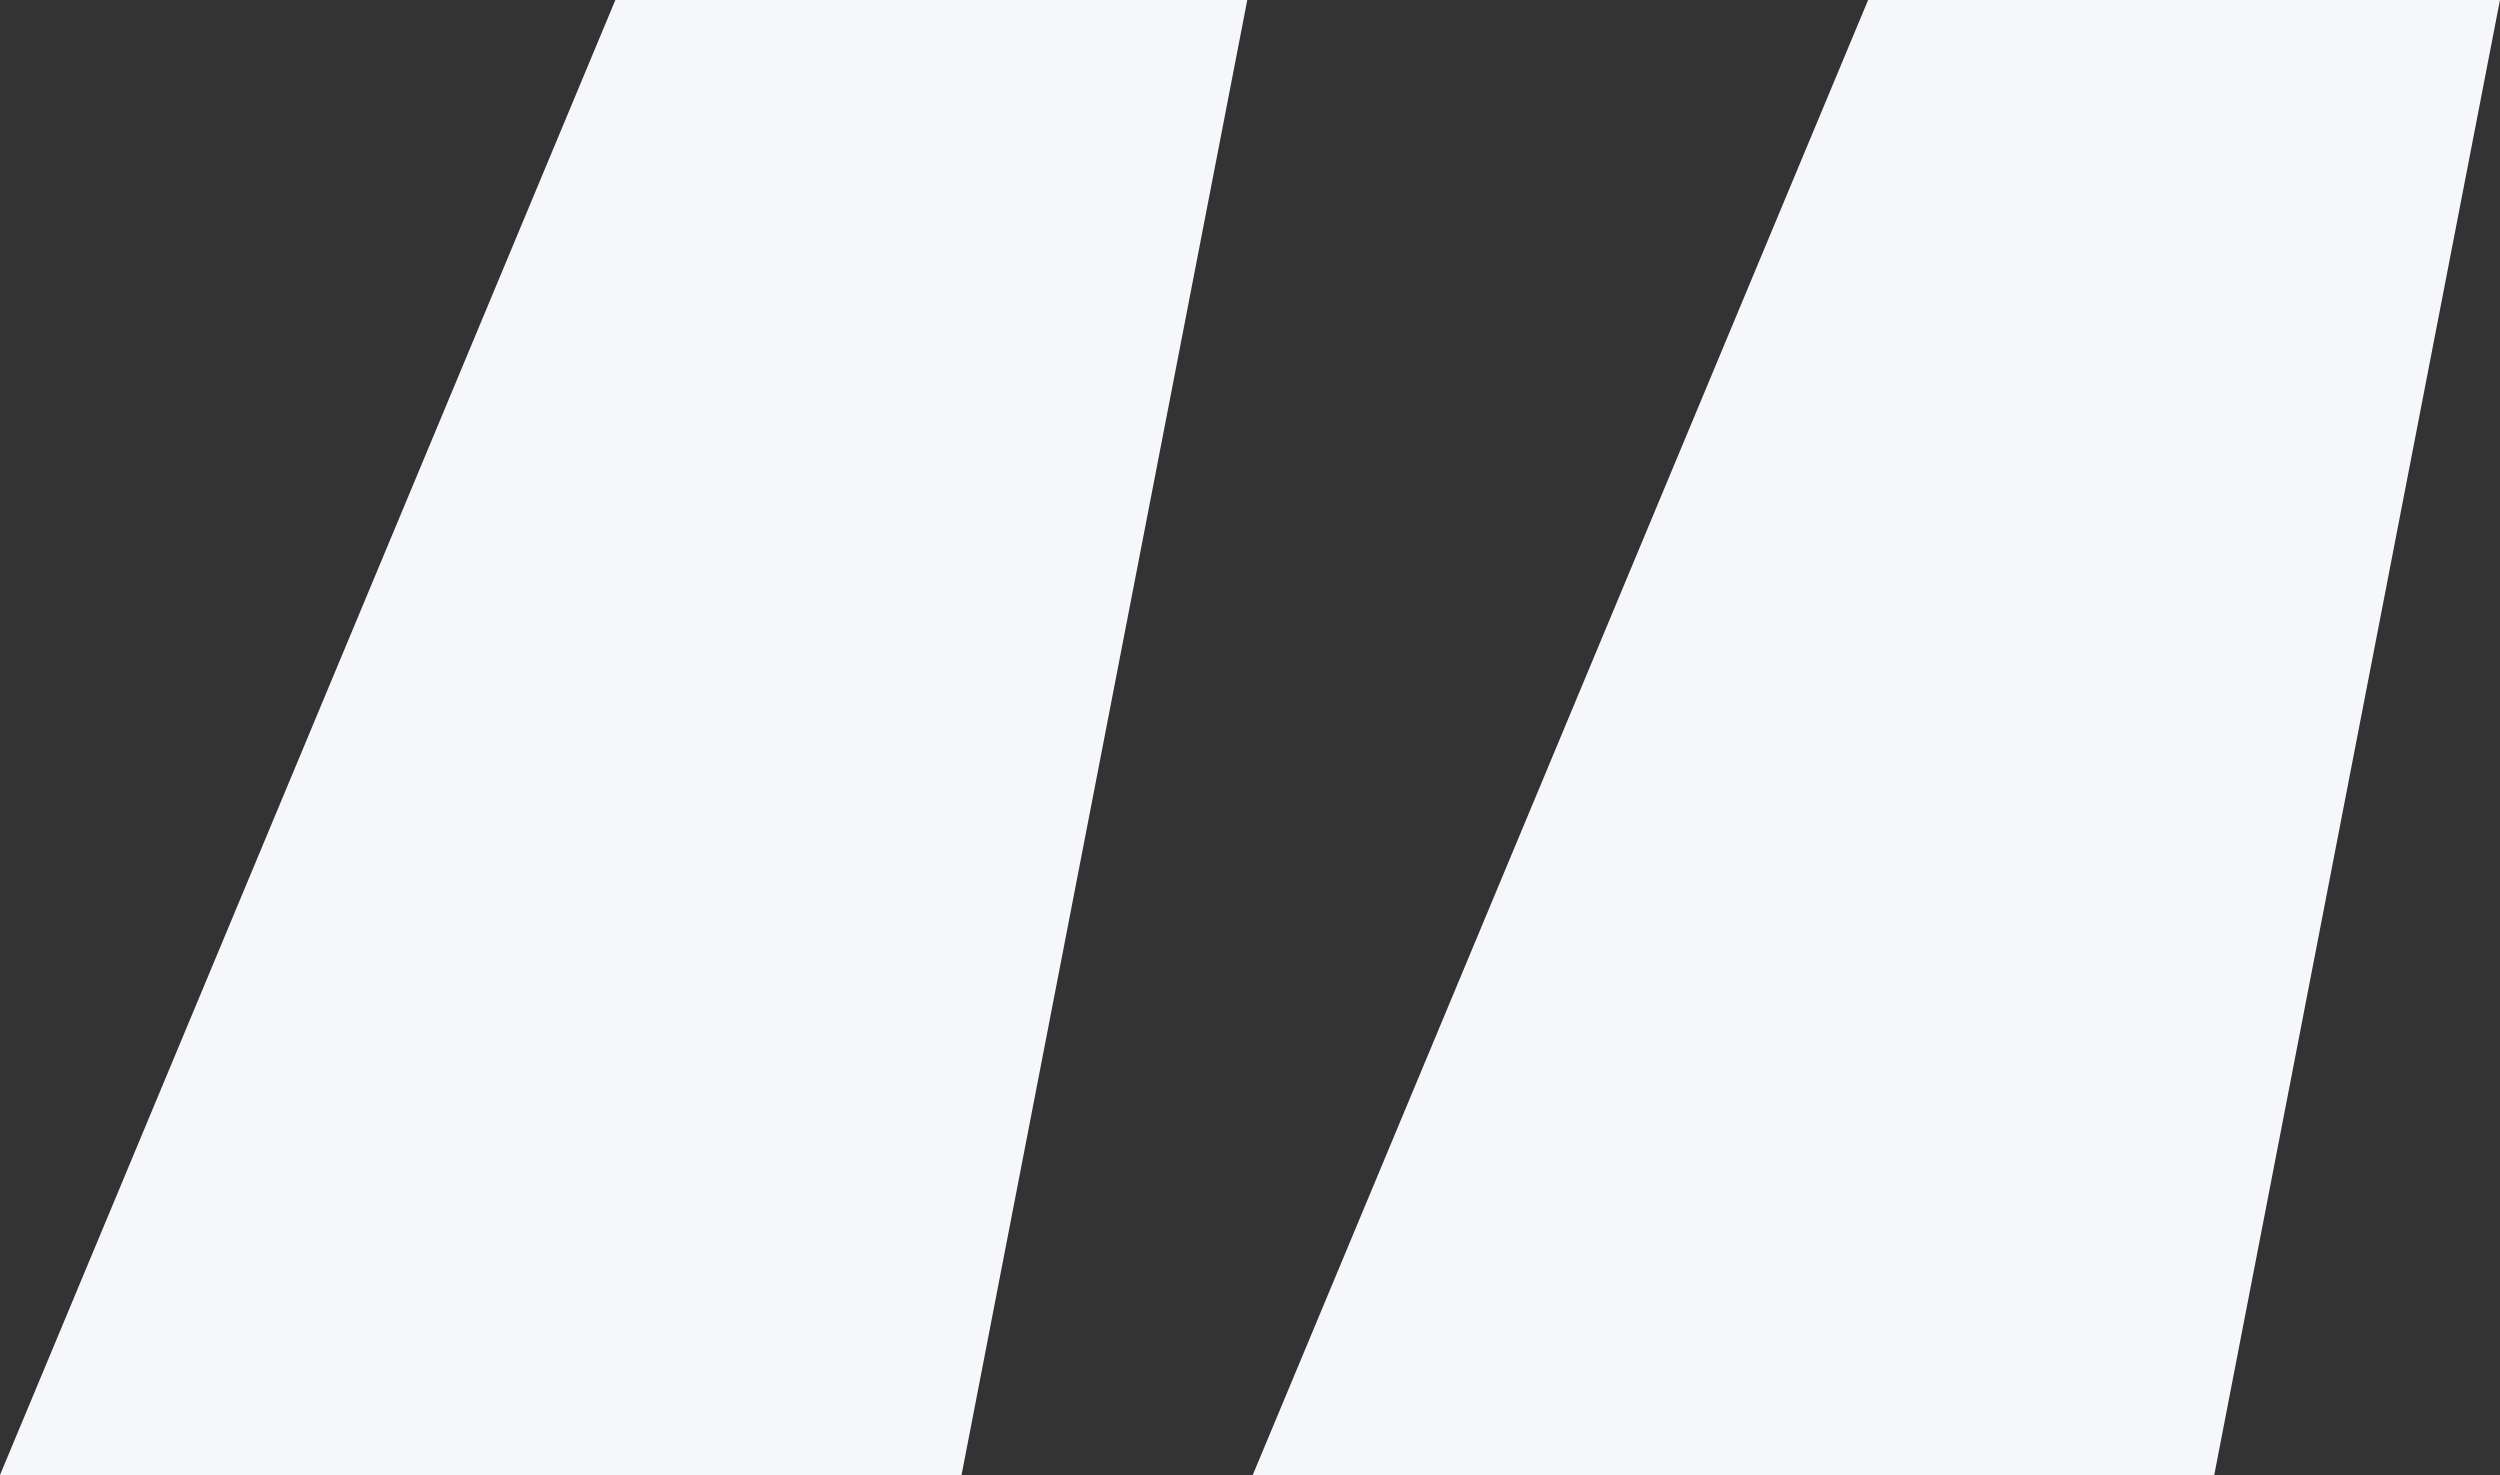
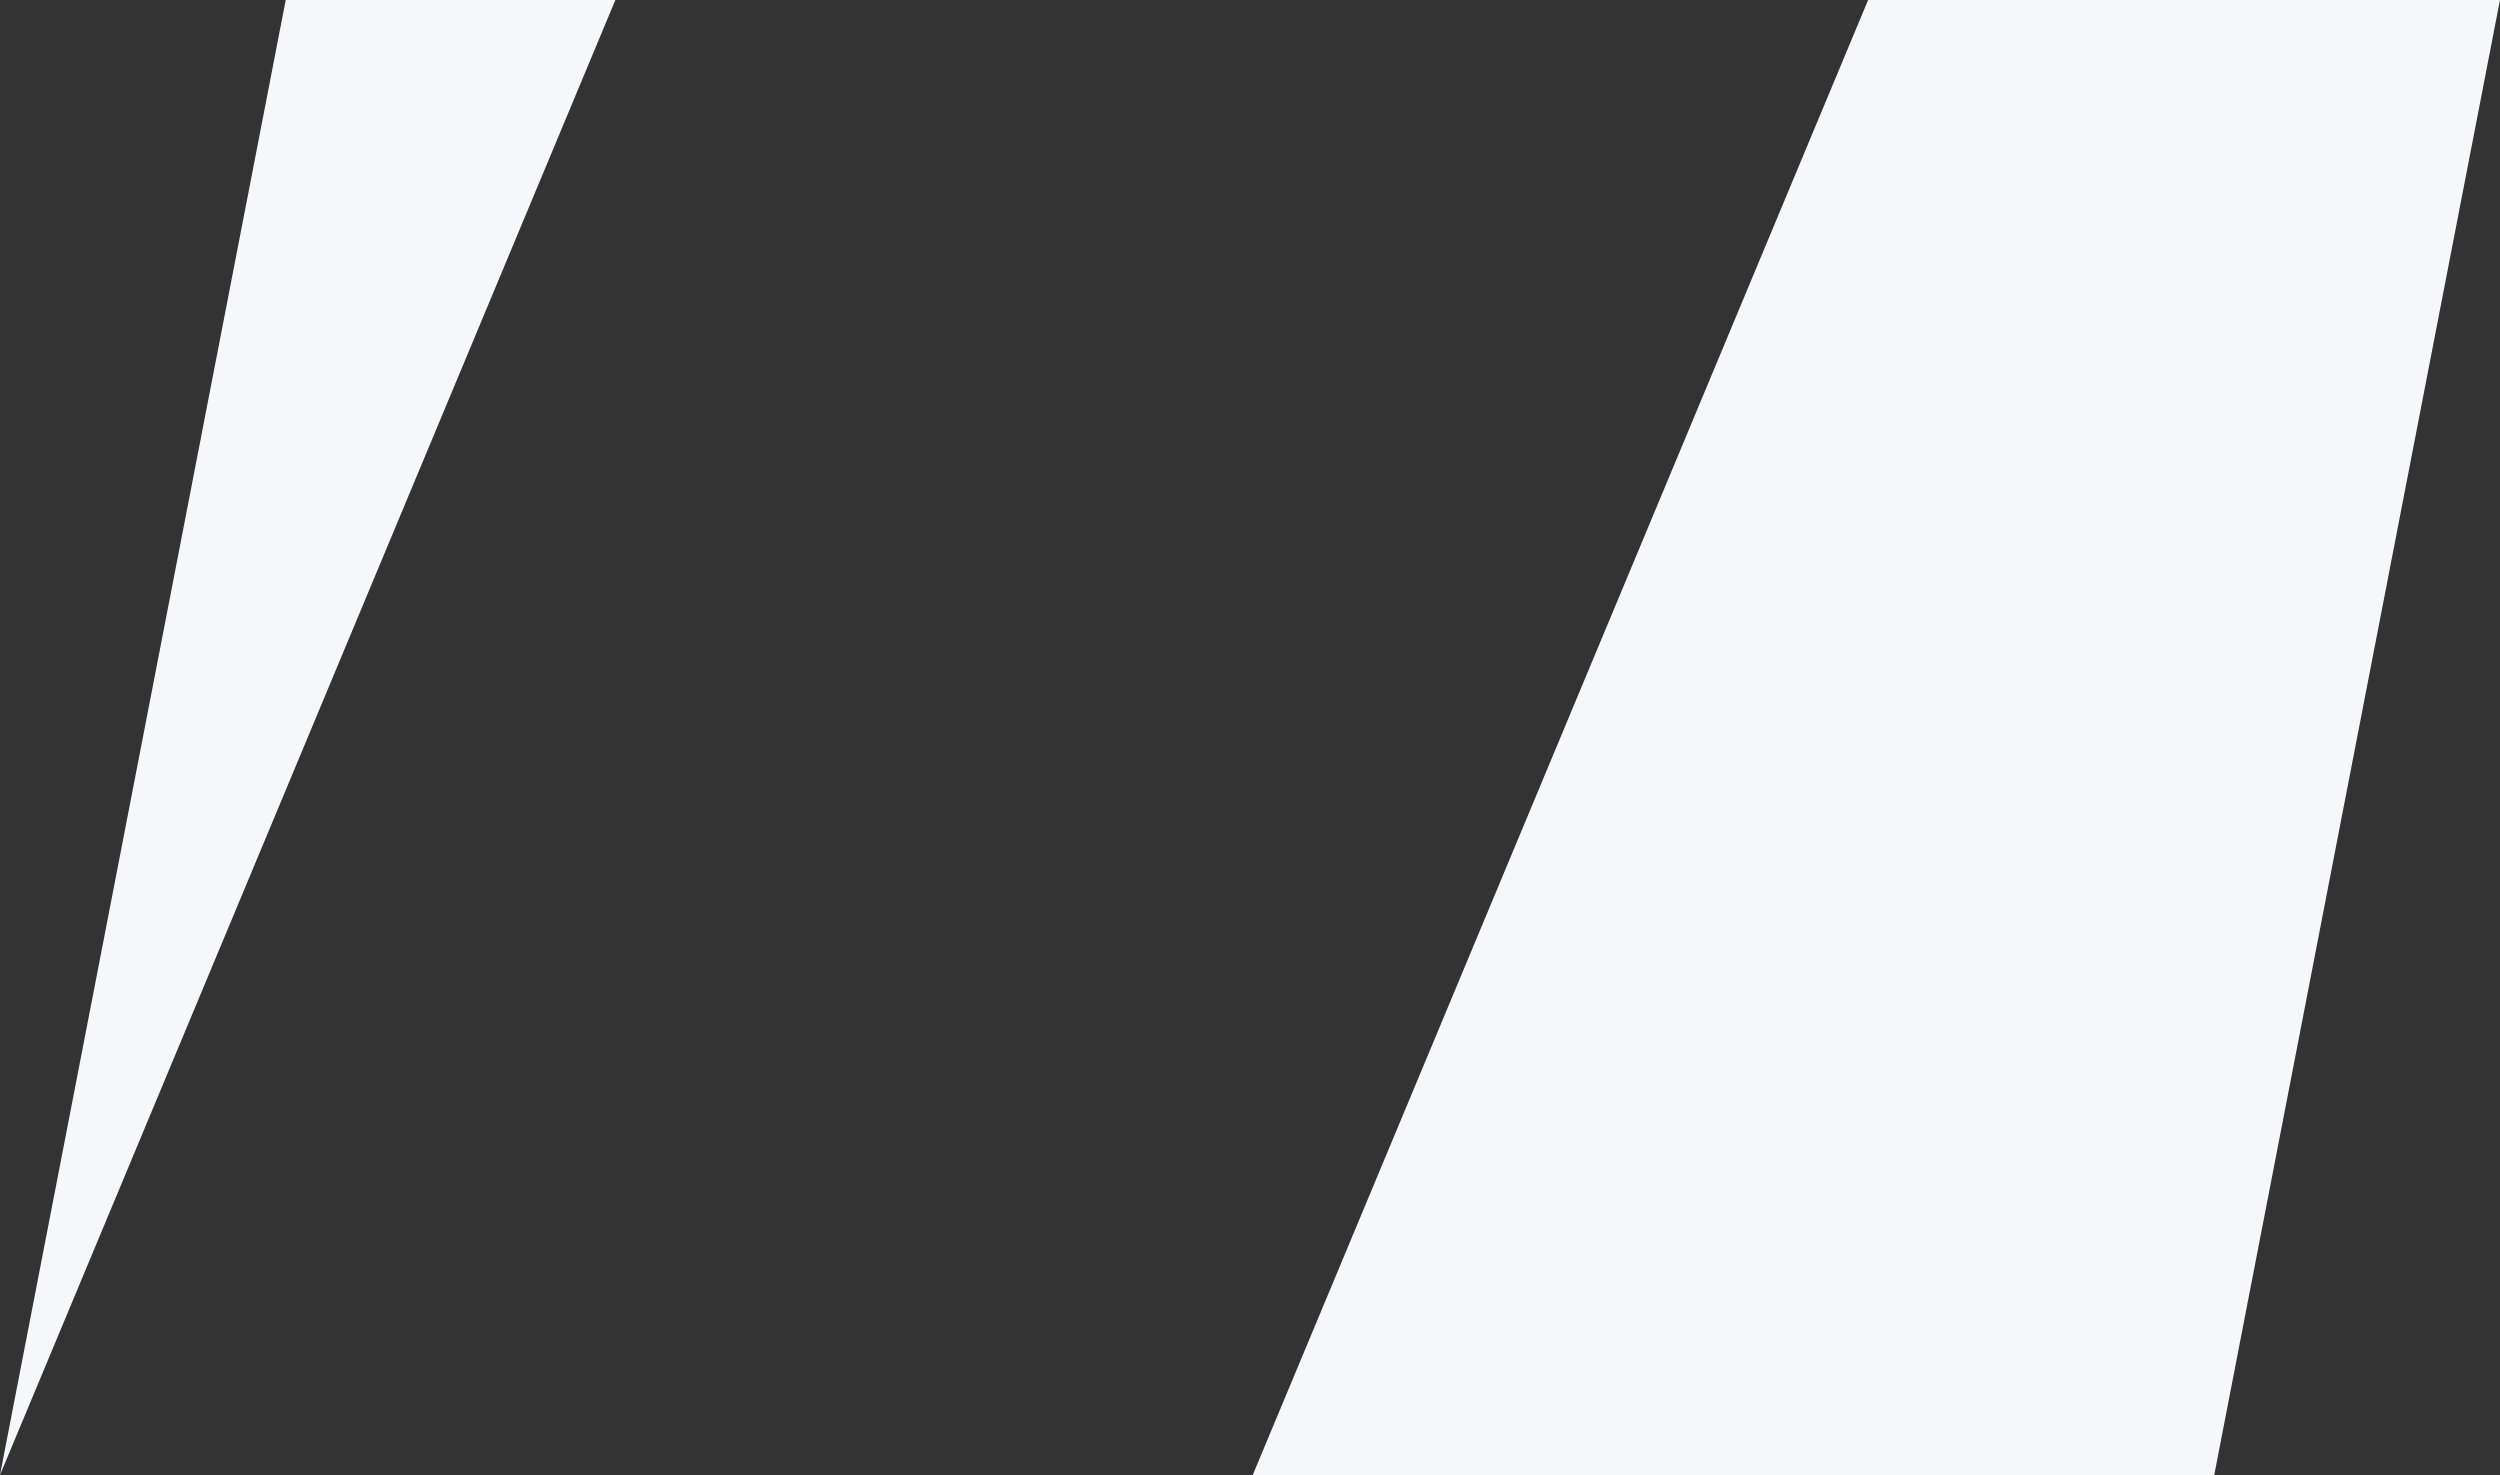
<svg xmlns="http://www.w3.org/2000/svg" width="100" height="59" viewBox="0 0 100 59">
  <rect x="0" y="0" width="100" height="59" fill="#333333" stroke="none" />
  <defs>
    <style>
      .cls-1 {
        fill: #f5f7fa;
      }
    </style>
  </defs>
-   <path id="路径_2740" data-name="路径 2740" class="cls-1" d="M-26.755-154.44l-24.615,59h38.462l11.429-59Zm50.11,0-24.615,59H37.2l11.429-59Z" transform="translate(51.37 154.44)" />
+   <path id="路径_2740" data-name="路径 2740" class="cls-1" d="M-26.755-154.44l-24.615,59l11.429-59Zm50.11,0-24.615,59H37.2l11.429-59Z" transform="translate(51.37 154.44)" />
</svg>